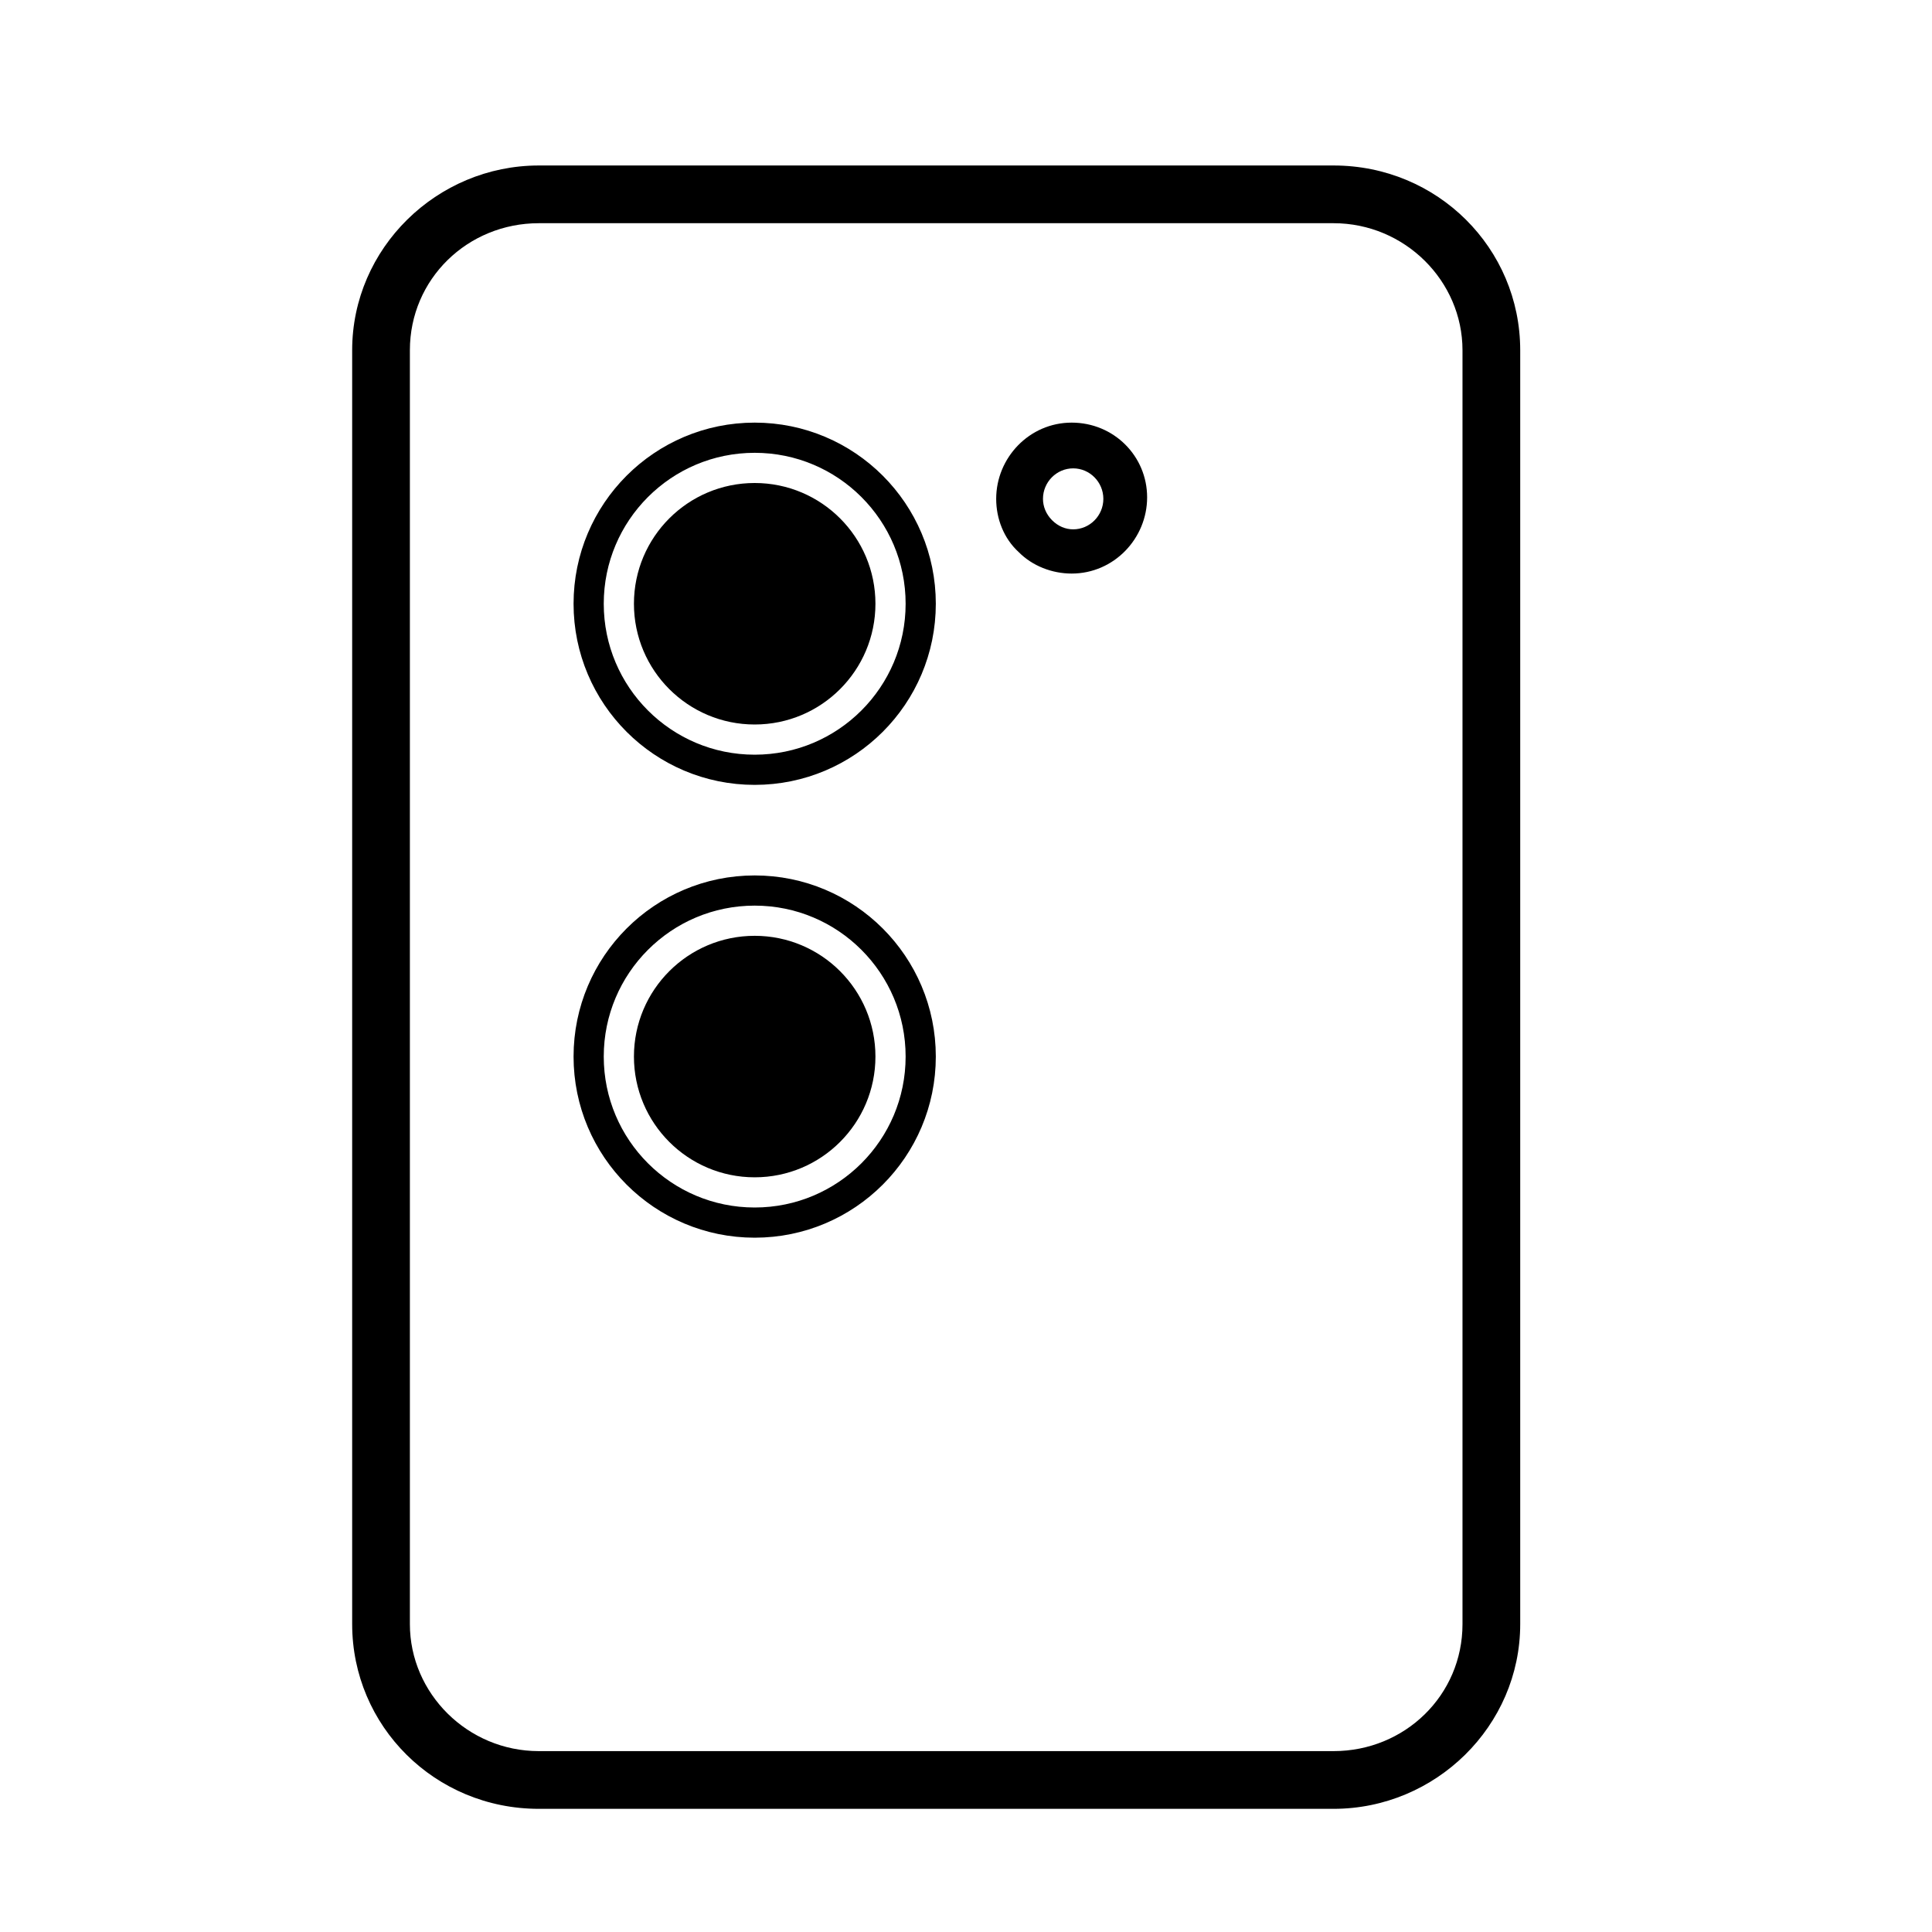
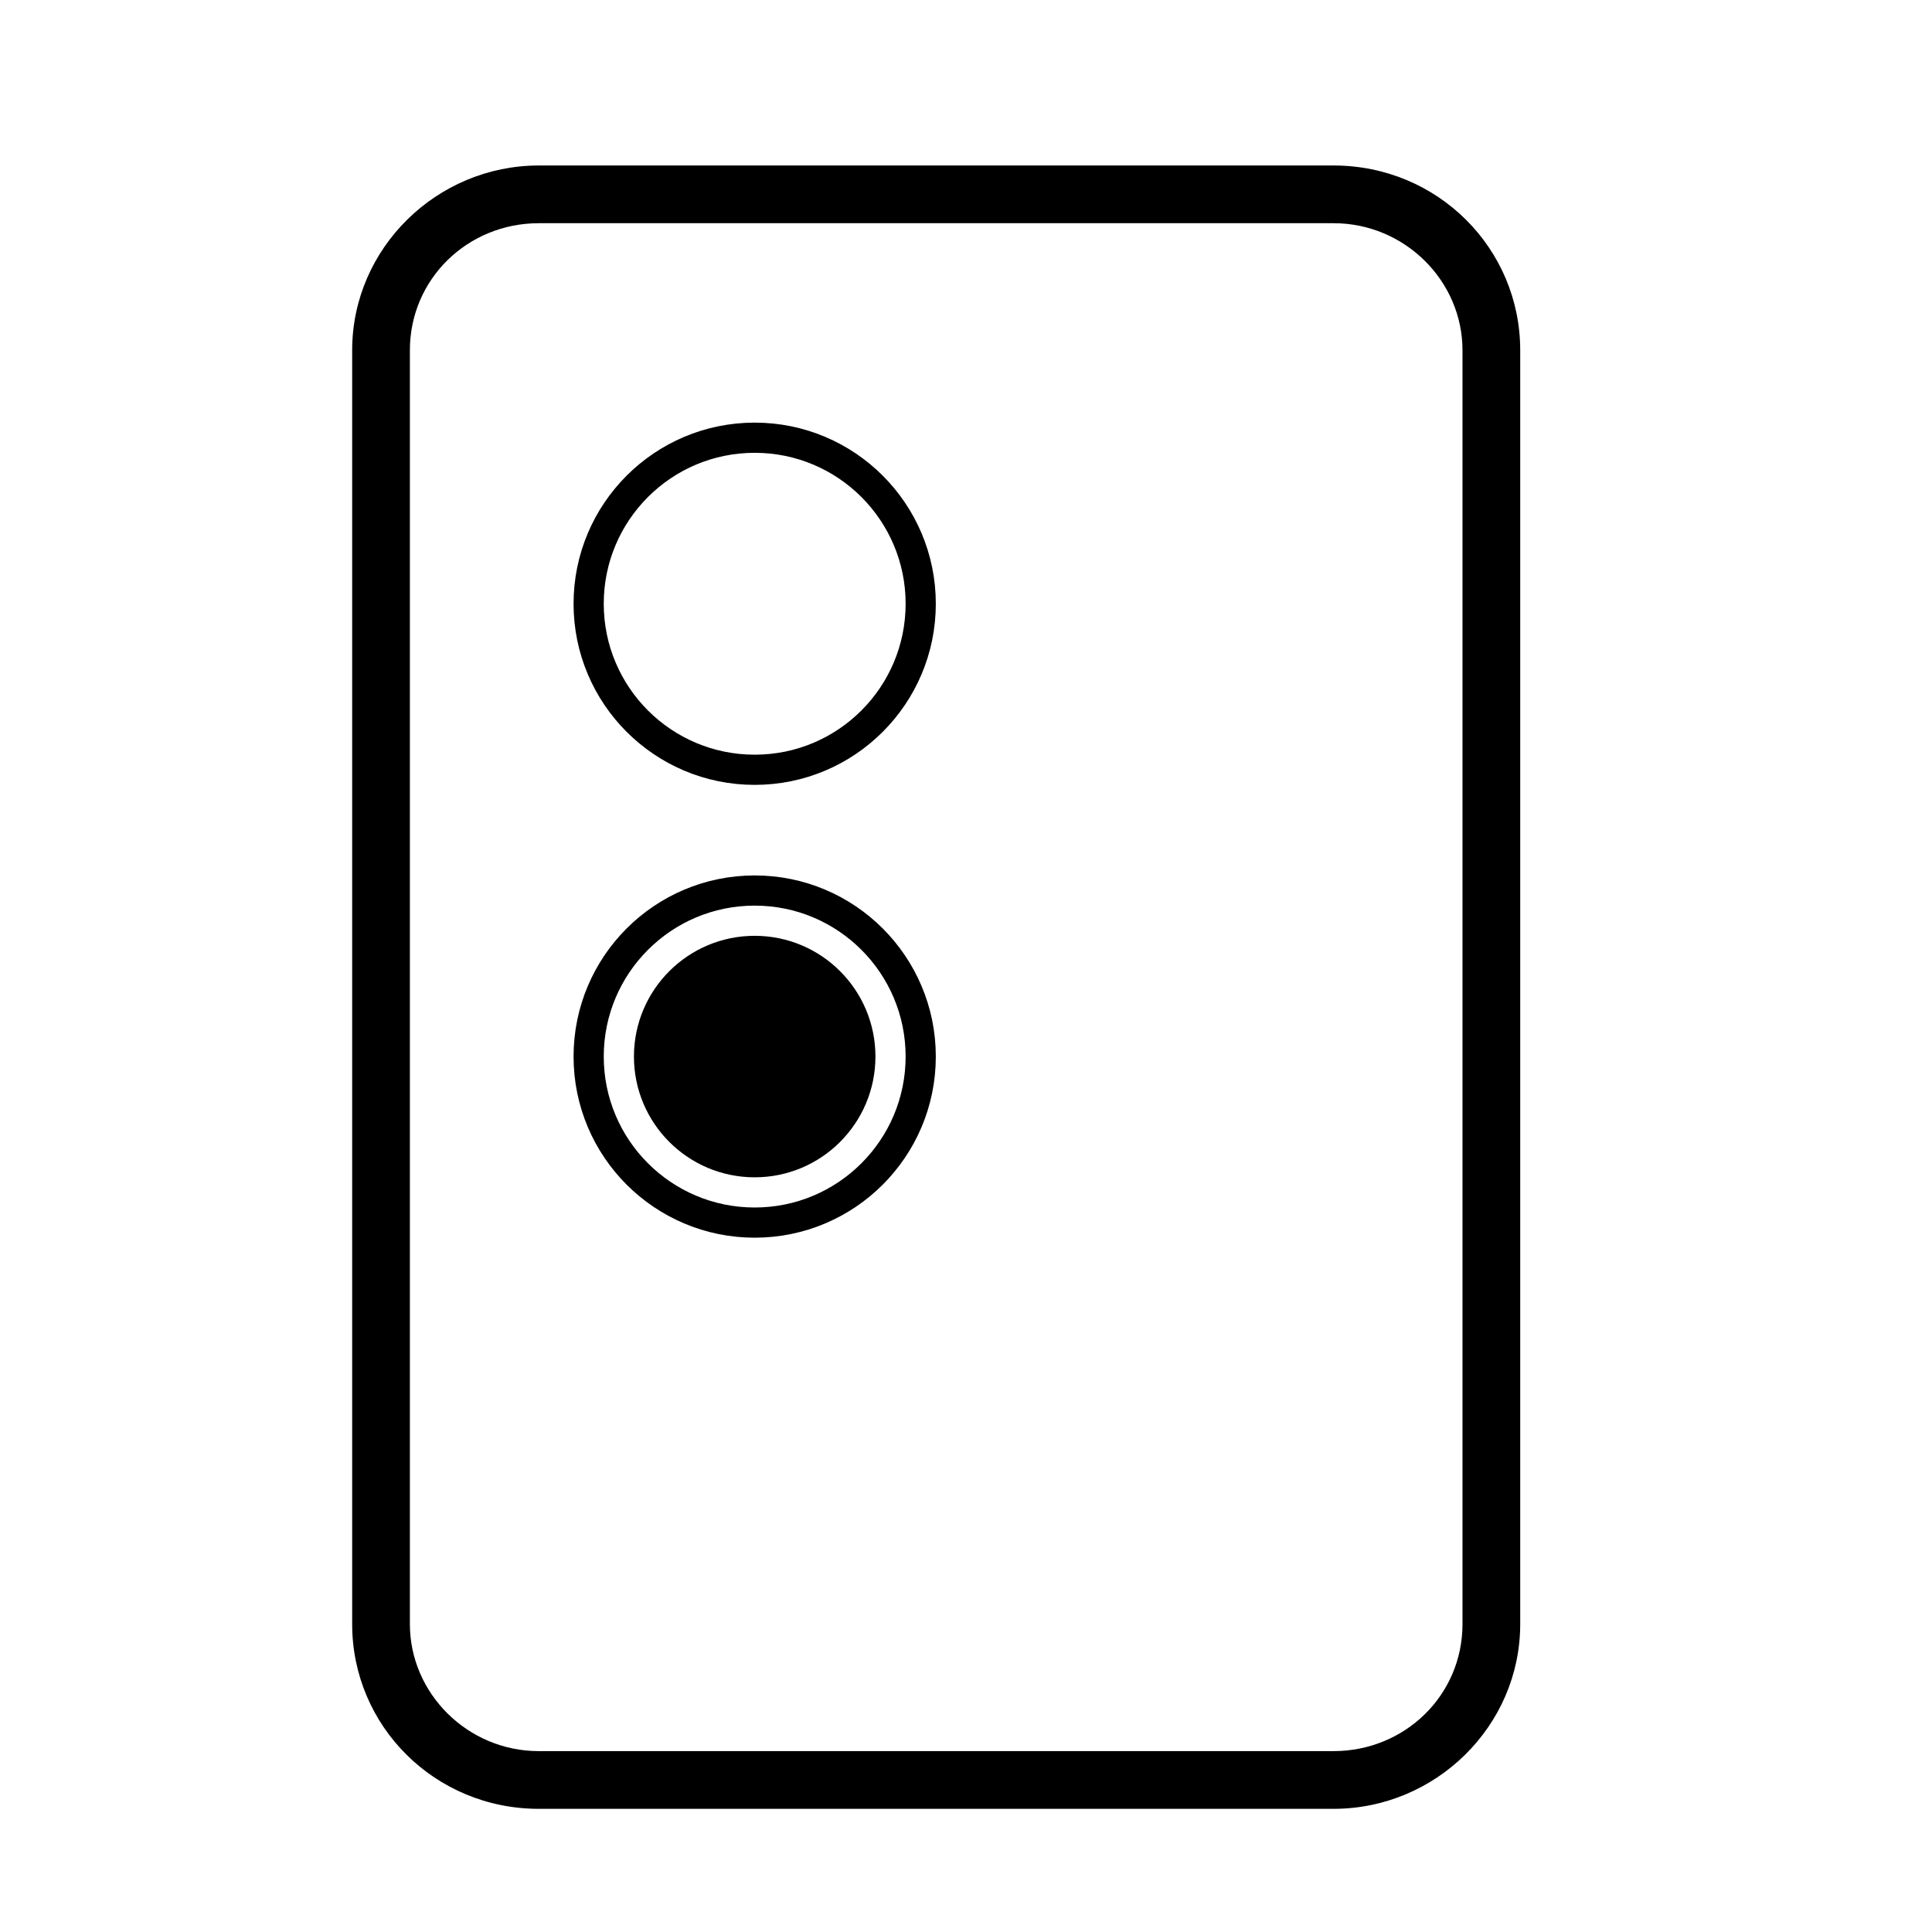
<svg xmlns="http://www.w3.org/2000/svg" width="64" height="64" viewBox="0 0 64 64" fill="none">
  <path d="M44.176 5.482H17.849C14.471 5.482 11.666 8.223 11.666 11.602V53.801C11.666 57.179 14.407 59.92 17.849 59.92H44.176C47.554 59.92 50.359 57.179 50.359 53.801V11.602C50.359 8.223 47.618 5.482 44.176 5.482ZM48.447 53.801C48.447 56.159 46.535 58.008 44.176 58.008H17.849C15.491 58.008 13.578 56.096 13.578 53.801V11.602C13.578 9.243 15.491 7.394 17.849 7.394H44.176C46.535 7.394 48.447 9.307 48.447 11.602V53.801Z" fill="black" />
-   <path d="M35.5 14C34.1 14 33 15.162 33 16.525C33 17.182 33.25 17.838 33.75 18.293C34.2 18.747 34.85 19 35.5 19C36.9 19 38 17.838 38 16.475C38 15.111 36.9 14 35.5 14ZM35.55 17.535C35.3 17.535 35.05 17.434 34.85 17.232C34.65 17.03 34.55 16.778 34.55 16.525C34.55 15.97 35 15.515 35.55 15.515C36.1 15.515 36.55 15.97 36.55 16.525C36.55 17.081 36.1 17.535 35.55 17.535Z" fill="black" />
  <circle cx="25" cy="20" r="5.5" stroke="black" />
-   <circle cx="25" cy="20" r="4" fill="black" />
  <circle cx="25" cy="35" r="5.5" stroke="black" />
  <circle cx="25" cy="35" r="4" fill="black" />
</svg>